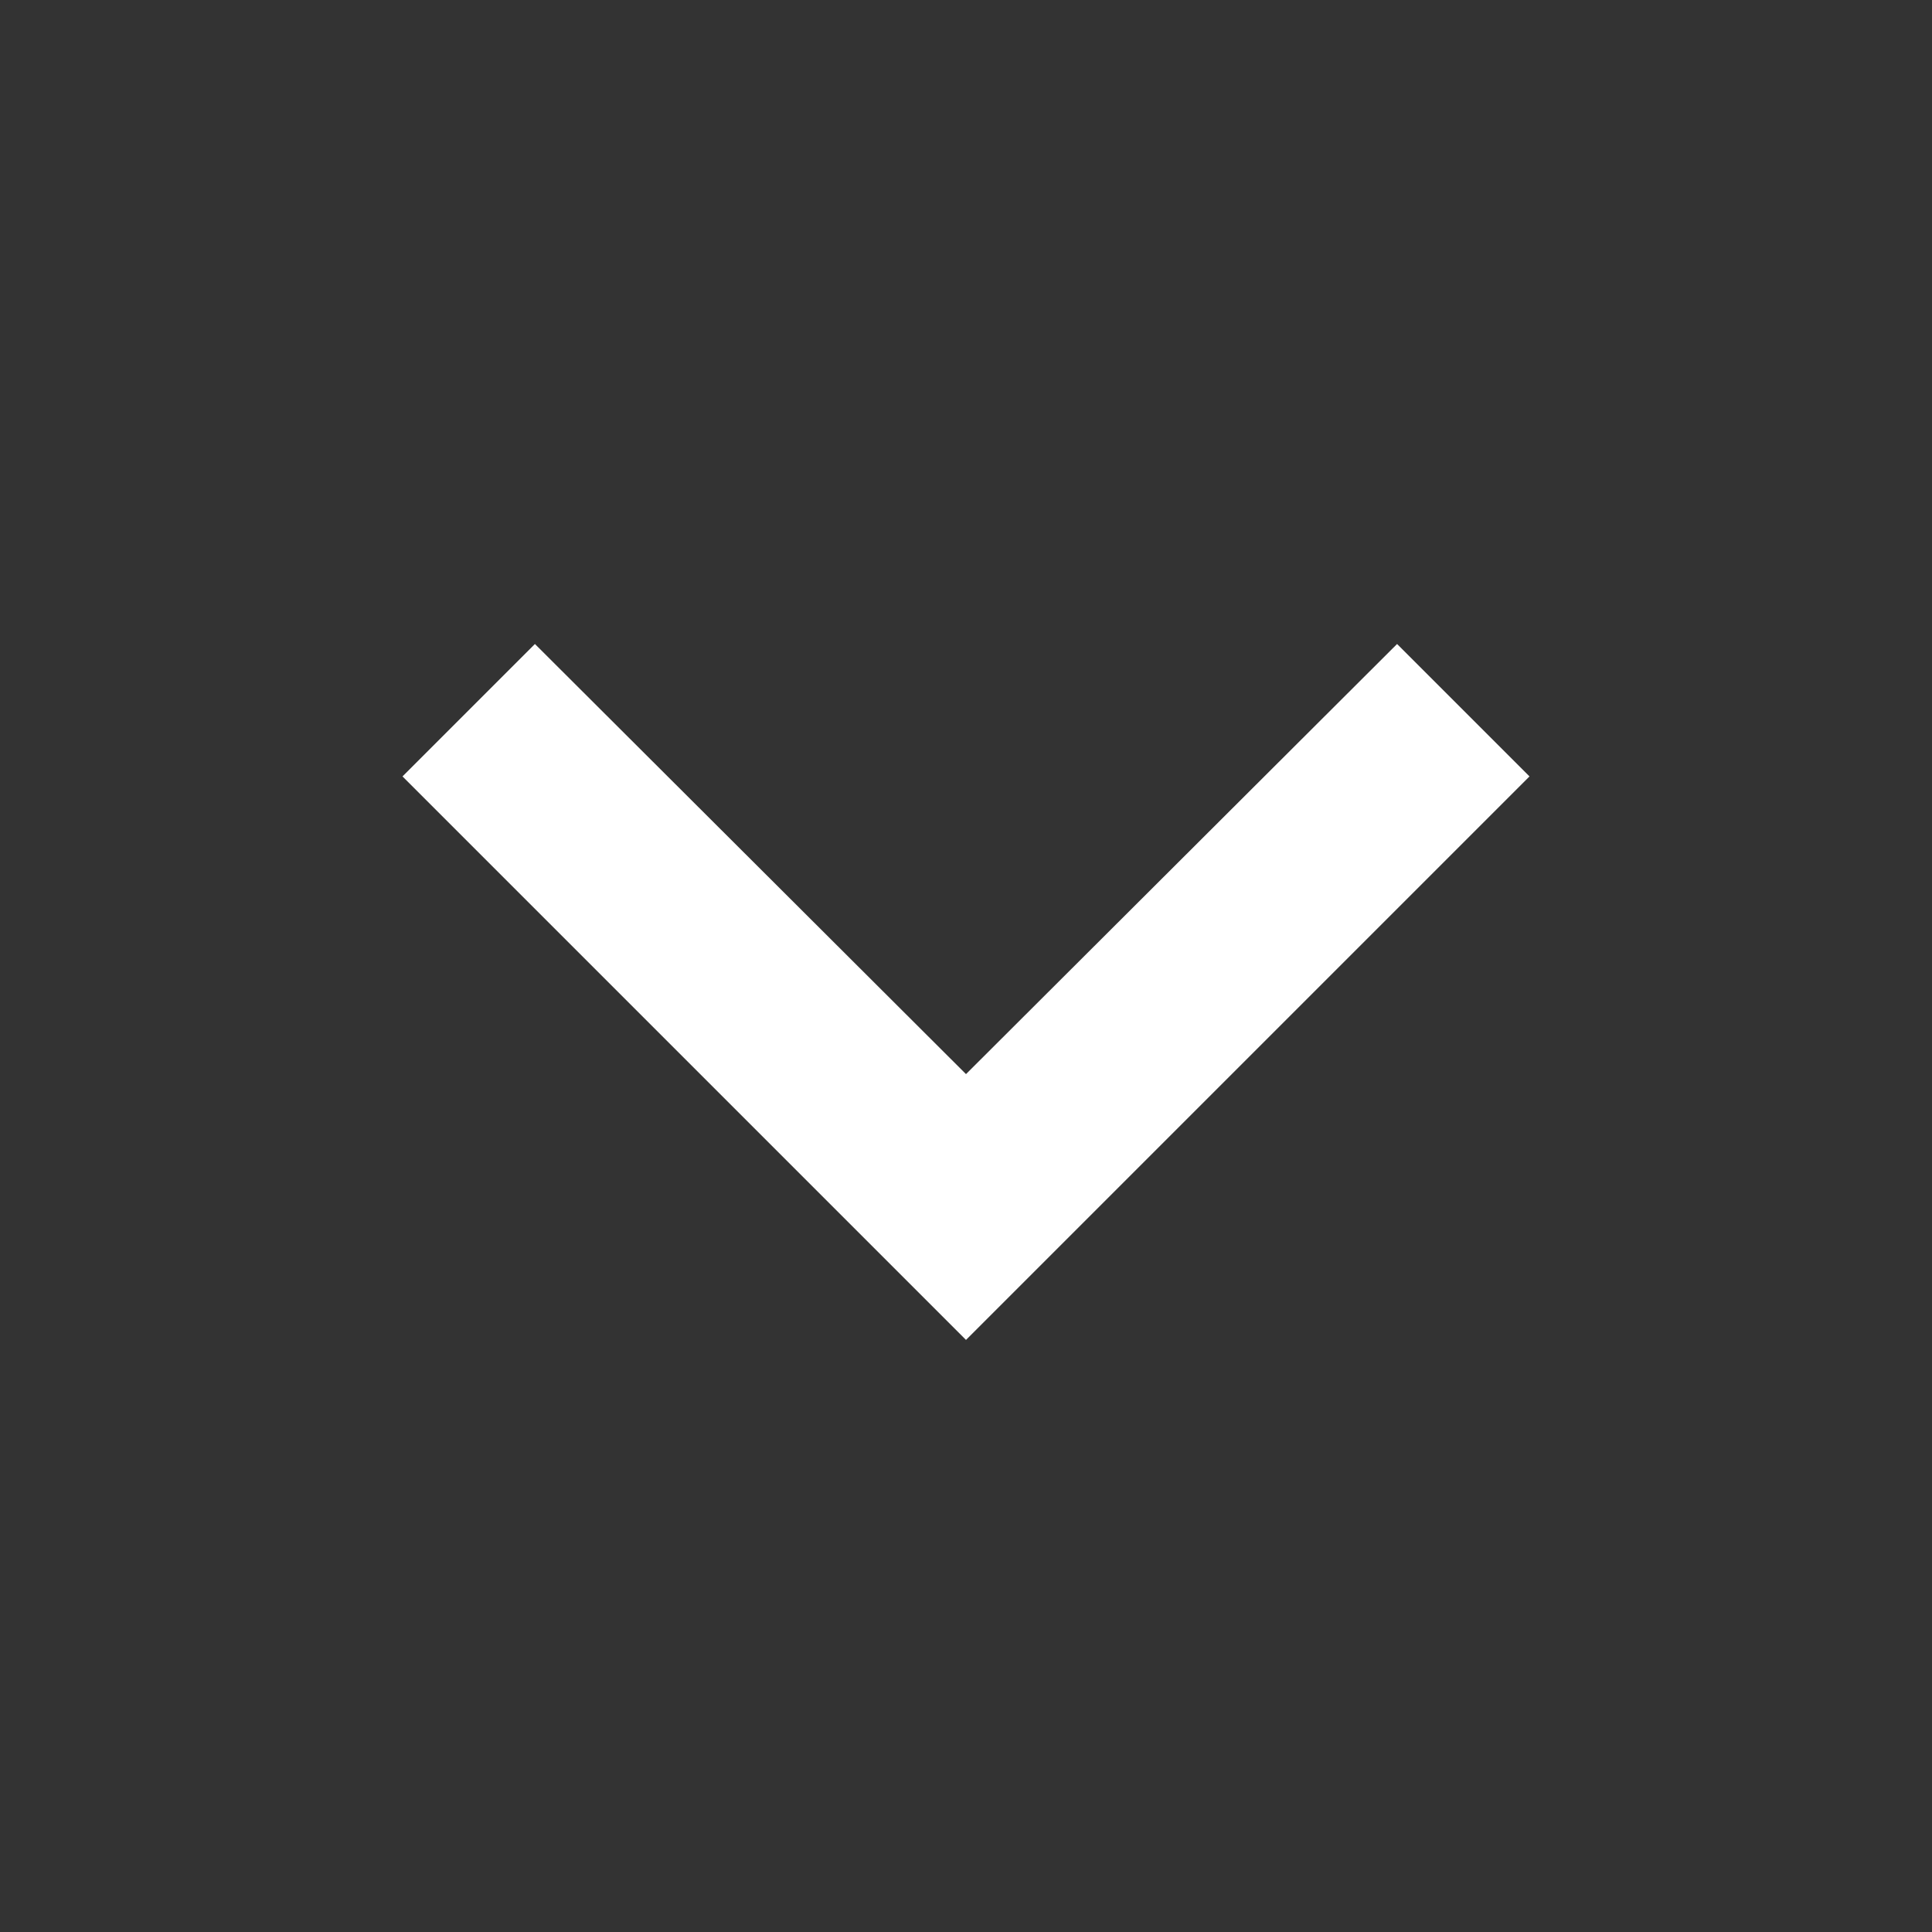
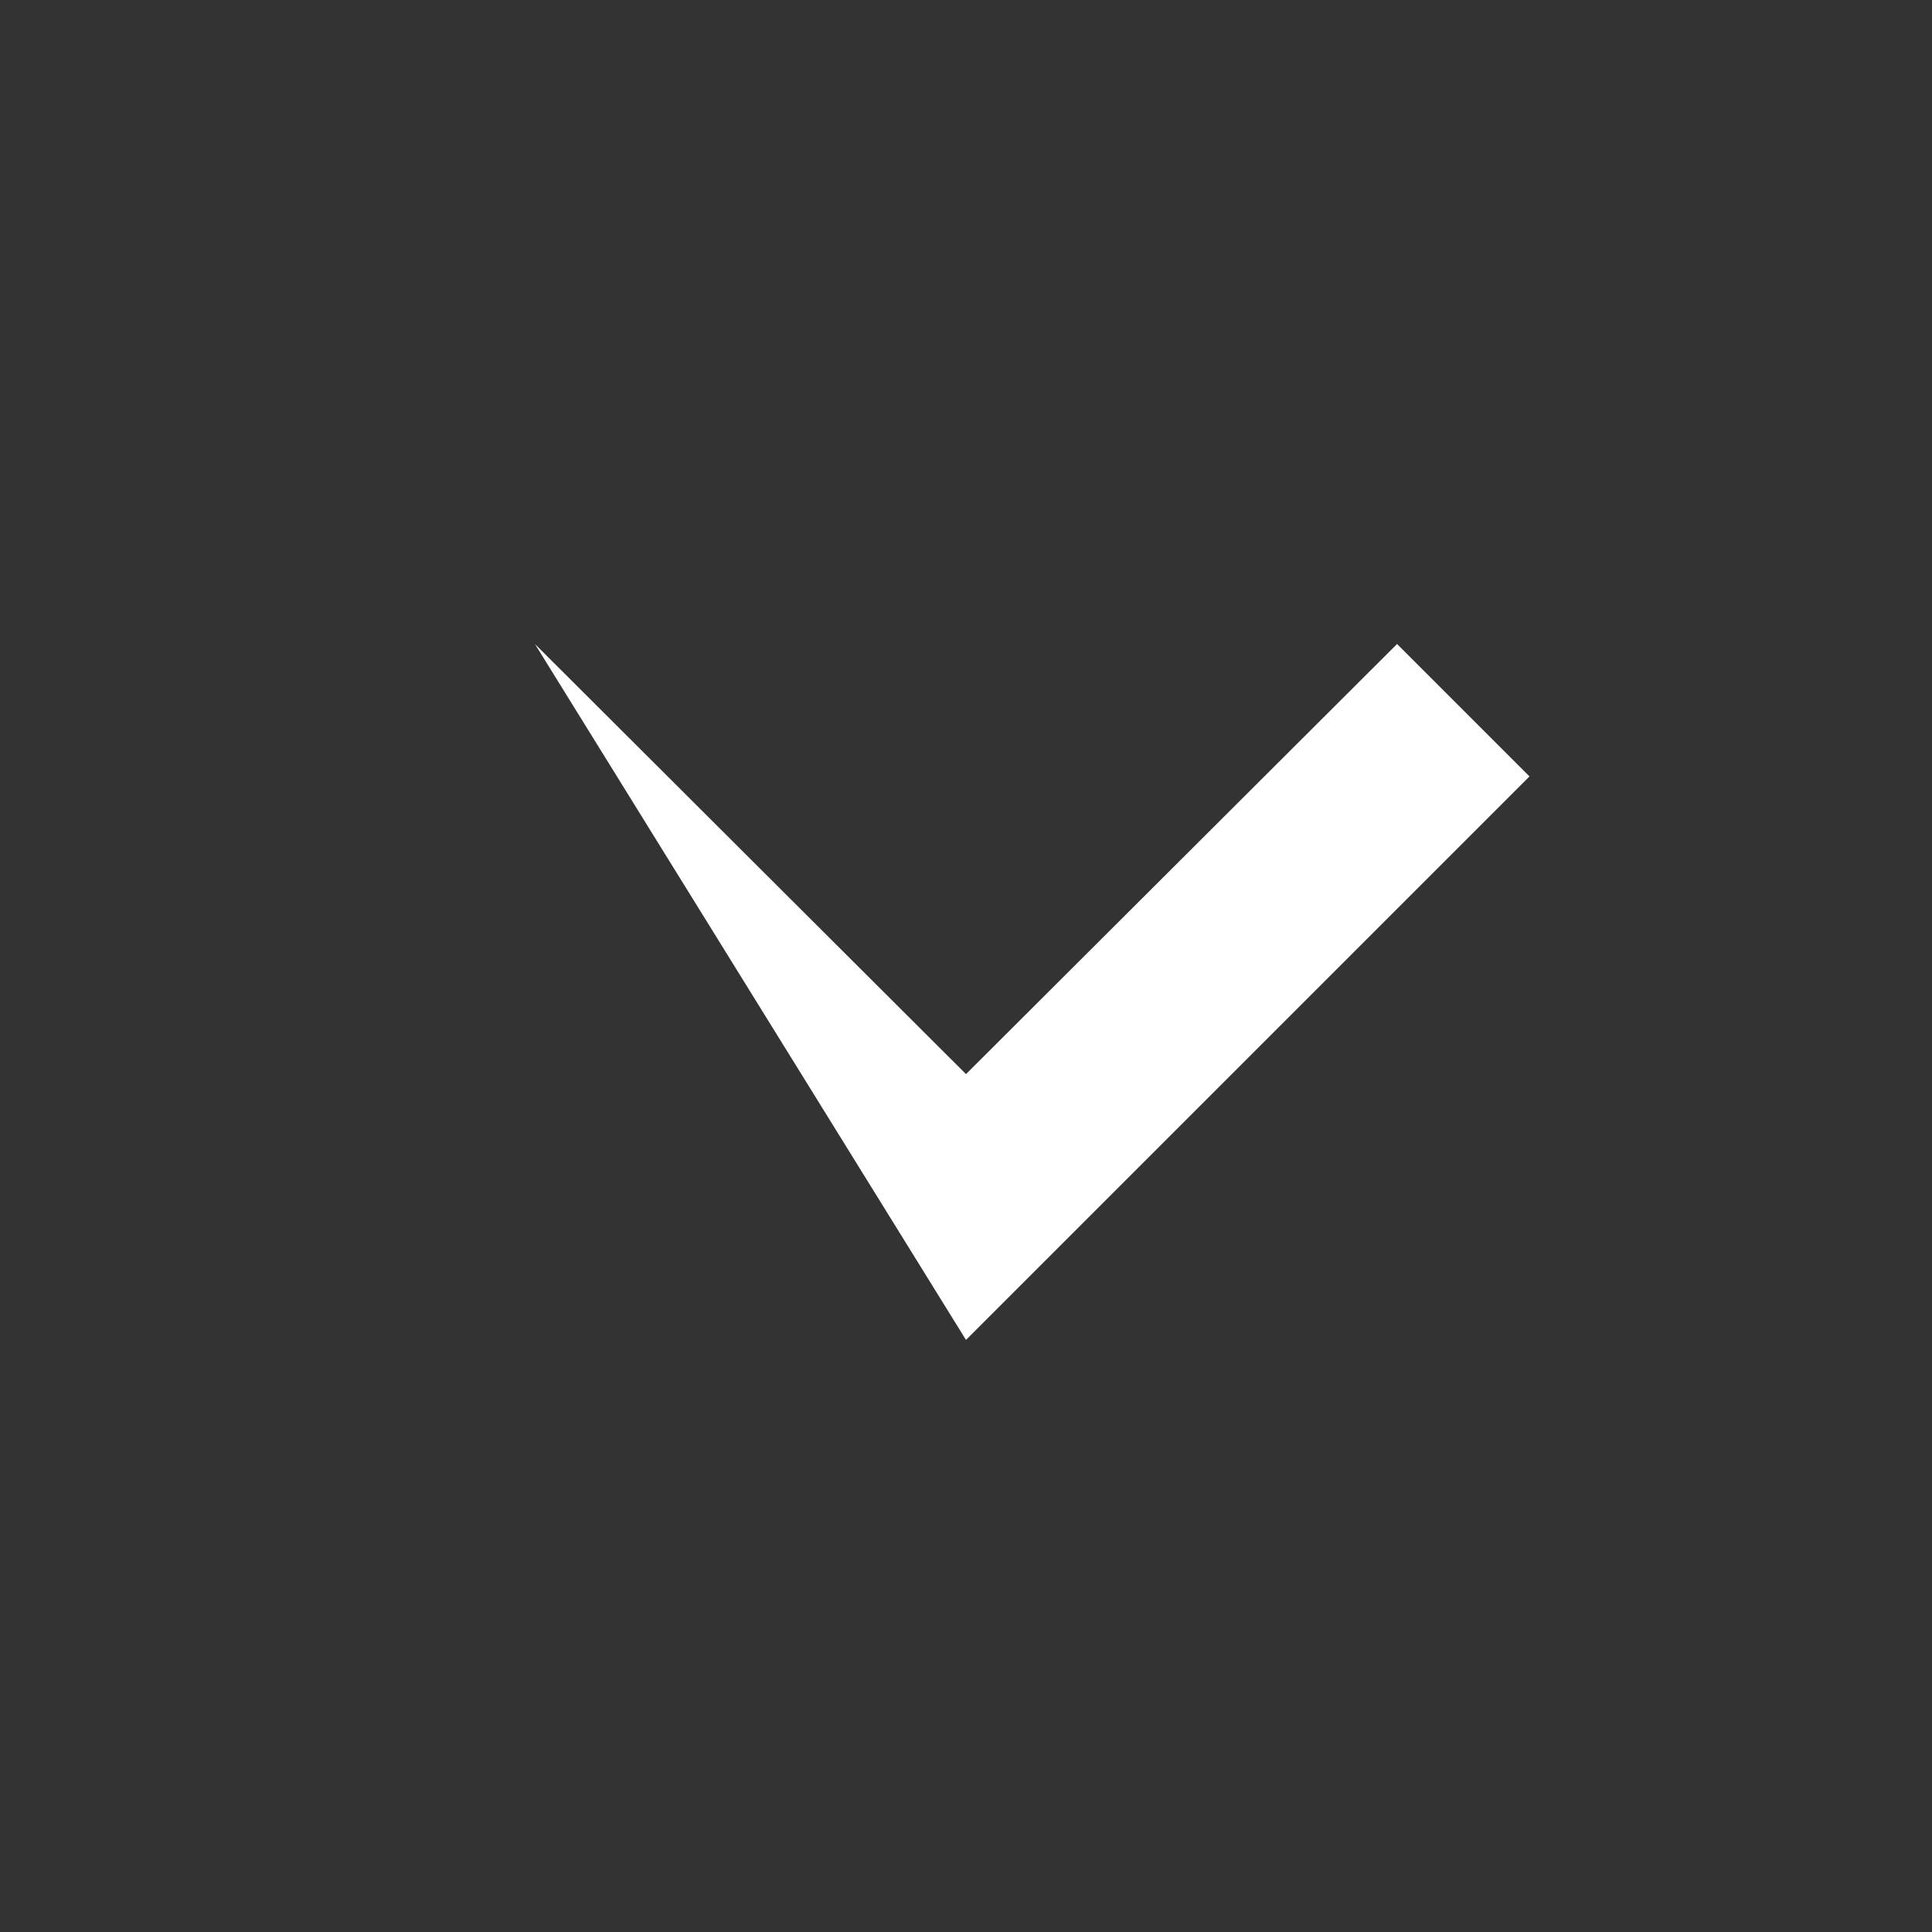
<svg xmlns="http://www.w3.org/2000/svg" width="24" height="24" viewBox="0 0 24 24" fill="none">
  <rect x="0" y="0" width="24" height="24" fill="#333333" stroke="none" />
-   <path fill-rule="evenodd" clip-rule="evenodd" d="M17.355 8L12 13.343L6.645 8L5 9.645L12 16.645L19 9.645L17.355 8Z" fill="#fff" />
+   <path fill-rule="evenodd" clip-rule="evenodd" d="M17.355 8L12 13.343L6.645 8L12 16.645L19 9.645L17.355 8Z" fill="#fff" />
</svg>